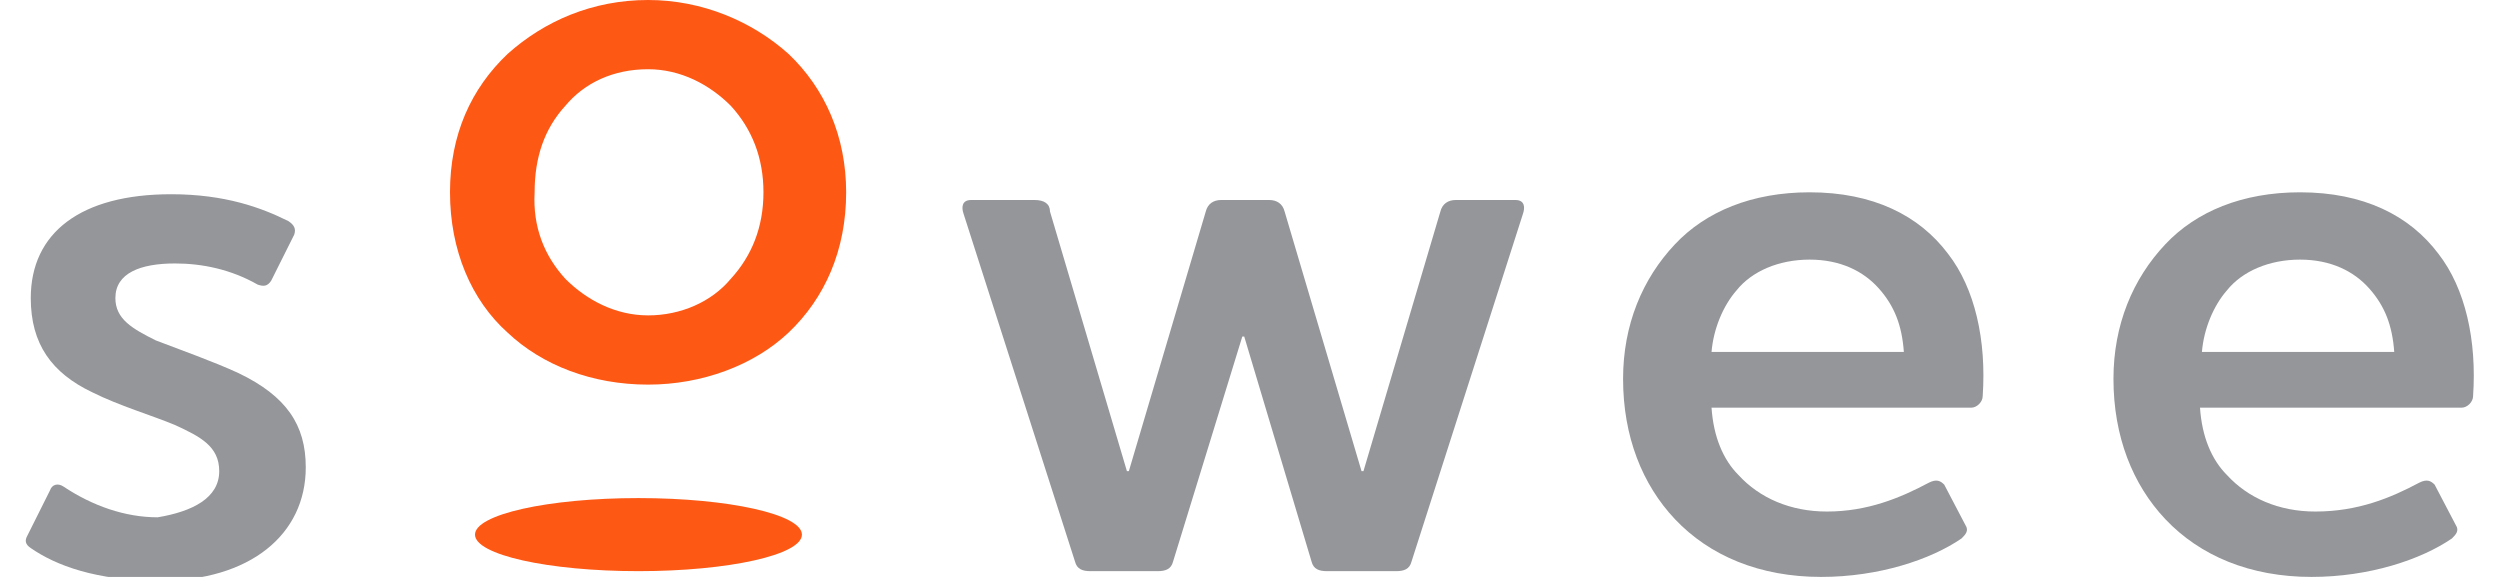
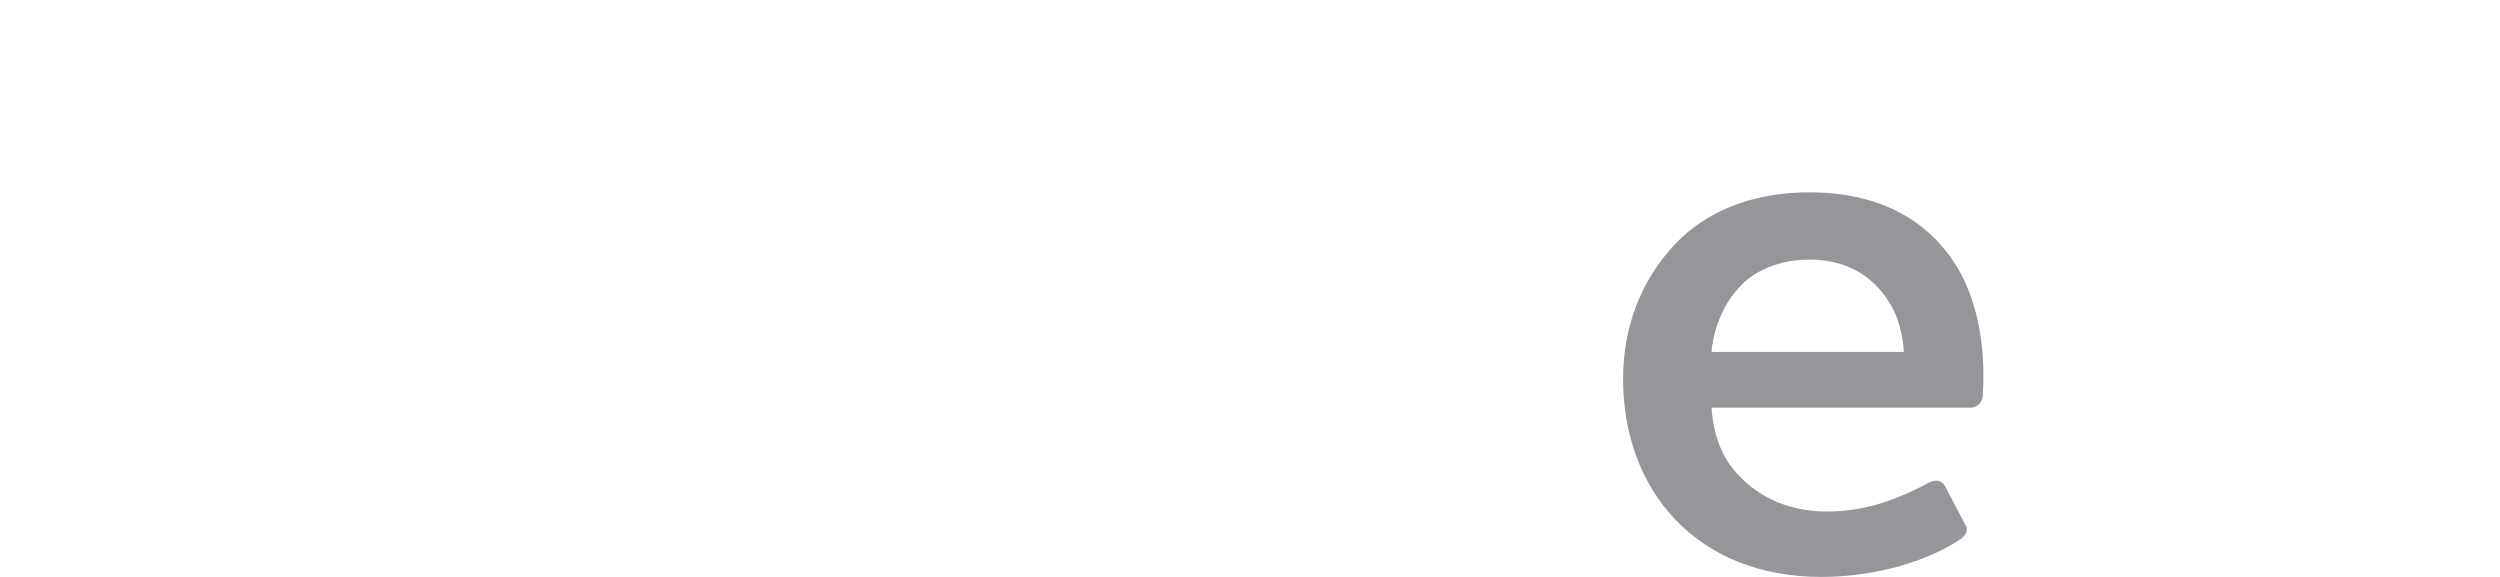
<svg xmlns="http://www.w3.org/2000/svg" version="1.1" id="Layer_1" x="0px" y="0px" viewBox="0 0 130 30" style="enable-background:new 0 0 130 30;" xml:space="preserve">
  <style type="text/css">
	.st0{fill:#94969A;}
	.st1{fill:#FE5815;}
	.st2{fill:none;}
</style>
  <g>
-     <path class="st0" d="M11.4,24.5c0-1.3-1-1.8-2.3-2.4c-1.2-0.5-2.9-1-4.3-1.7c-2.1-1-3.2-2.5-3.2-4.9c0-3.4,2.6-5.4,7.3-5.4   c2.8,0,4.7,0.7,6.1,1.4c0.3,0.2,0.4,0.4,0.3,0.7l-1.2,2.4c-0.2,0.3-0.4,0.3-0.7,0.2c-1.4-0.8-2.9-1.1-4.3-1.1   c-1.8,0-3.1,0.5-3.1,1.8c0,1.1,0.9,1.6,2.1,2.2c1.3,0.5,3,1.1,4.3,1.7c2.5,1.2,3.5,2.7,3.5,4.9c0,3.5-2.9,5.9-7.6,5.9   c-3.3,0-5.4-0.8-6.7-1.7c-0.3-0.2-0.3-0.4-0.2-0.6l1.2-2.4c0.1-0.3,0.4-0.4,0.7-0.2c1.5,1,3.2,1.6,4.9,1.6   C10,26.6,11.4,25.9,11.4,24.5z" />
-     <path class="st1" d="M26.4,2.8C28.3,1.1,30.8,0,33.7,0c2.8,0,5.4,1.1,7.3,2.8c1.9,1.8,3,4.3,3,7.2c0,3-1.1,5.5-3,7.3   C39.2,19,36.5,20,33.7,20c-2.9,0-5.5-1-7.3-2.7c-1.9-1.7-3-4.3-3-7.3C23.4,7,24.5,4.6,26.4,2.8z M29.4,14.5   c1.1,1.1,2.6,1.9,4.3,1.9c1.7,0,3.3-0.7,4.3-1.9c1.1-1.2,1.7-2.7,1.7-4.5c0-1.8-0.6-3.3-1.7-4.5c-1.1-1.1-2.6-1.9-4.3-1.9   c-1.8,0-3.3,0.7-4.3,1.9c-1.1,1.2-1.6,2.7-1.6,4.5C27.7,11.8,28.3,13.3,29.4,14.5z" />
-     <path class="st0" d="M61,29.2c-0.1,0.4-0.4,0.5-0.8,0.5h-3.5c-0.4,0-0.7-0.1-0.8-0.5l-5.8-18.1c-0.1-0.3-0.1-0.7,0.4-0.7h3.3   c0.5,0,0.8,0.2,0.8,0.6l4,13.5h0.1l4-13.5c0.1-0.4,0.4-0.6,0.8-0.6H66c0.4,0,0.7,0.2,0.8,0.6l4,13.5h0.1l4-13.5   c0.1-0.4,0.4-0.6,0.8-0.6h3.1c0.5,0,0.5,0.4,0.4,0.7l-5.8,18.1c-0.1,0.4-0.4,0.5-0.8,0.5H69c-0.4,0-0.7-0.1-0.8-0.5l-3.5-11.7h-0.1   L61,29.2z" />
    <path class="st0" d="M100.3,25.1c0.4-0.2,0.6-0.1,0.8,0.1l1.1,2.1c0.2,0.3,0,0.5-0.2,0.7c-1.6,1.1-4.3,2-7.3,2   c-3.2,0-5.8-1.1-7.6-3c-1.7-1.8-2.7-4.3-2.7-7.3c0-2.8,1-5.2,2.7-7c1.6-1.7,4-2.7,7-2.7c3.3,0,5.7,1.2,7.2,3.2   c1.4,1.8,2,4.5,1.8,7.4c0,0.3-0.3,0.6-0.6,0.6H89c0.1,1.5,0.6,2.7,1.4,3.5c1.1,1.2,2.7,1.9,4.6,1.9C97.1,26.6,98.8,25.9,100.3,25.1   z M99,18.3c-0.1-1.4-0.5-2.4-1.3-3.3c-0.8-0.9-2-1.5-3.6-1.5c-1.6,0-3,0.6-3.8,1.6c-0.7,0.8-1.2,2-1.3,3.2H99z" />
-     <path class="st0" d="M125.8,25.1c0.4-0.2,0.6-0.1,0.8,0.1l1.1,2.1c0.2,0.3,0,0.5-0.2,0.7c-1.6,1.1-4.3,2-7.3,2   c-3.2,0-5.8-1.1-7.6-3c-1.7-1.8-2.7-4.3-2.7-7.3c0-2.8,1-5.2,2.7-7c1.6-1.7,4-2.7,7-2.7c3.3,0,5.7,1.2,7.2,3.2   c1.4,1.8,2,4.5,1.8,7.4c0,0.3-0.3,0.6-0.6,0.6h-13.6c0.1,1.5,0.6,2.7,1.4,3.5c1.1,1.2,2.7,1.9,4.6,1.9   C122.6,26.6,124.3,25.9,125.8,25.1z M124.5,18.3c-0.1-1.4-0.5-2.4-1.3-3.3c-0.8-0.9-2-1.5-3.6-1.5c-1.6,0-3,0.6-3.8,1.6   c-0.7,0.8-1.2,2-1.3,3.2H124.5z" />
-     <ellipse class="st1" cx="33.2" cy="27.8" rx="8.5" ry="1.9" />
  </g>
  <rect class="st2" width="130" height="30" />
</svg>